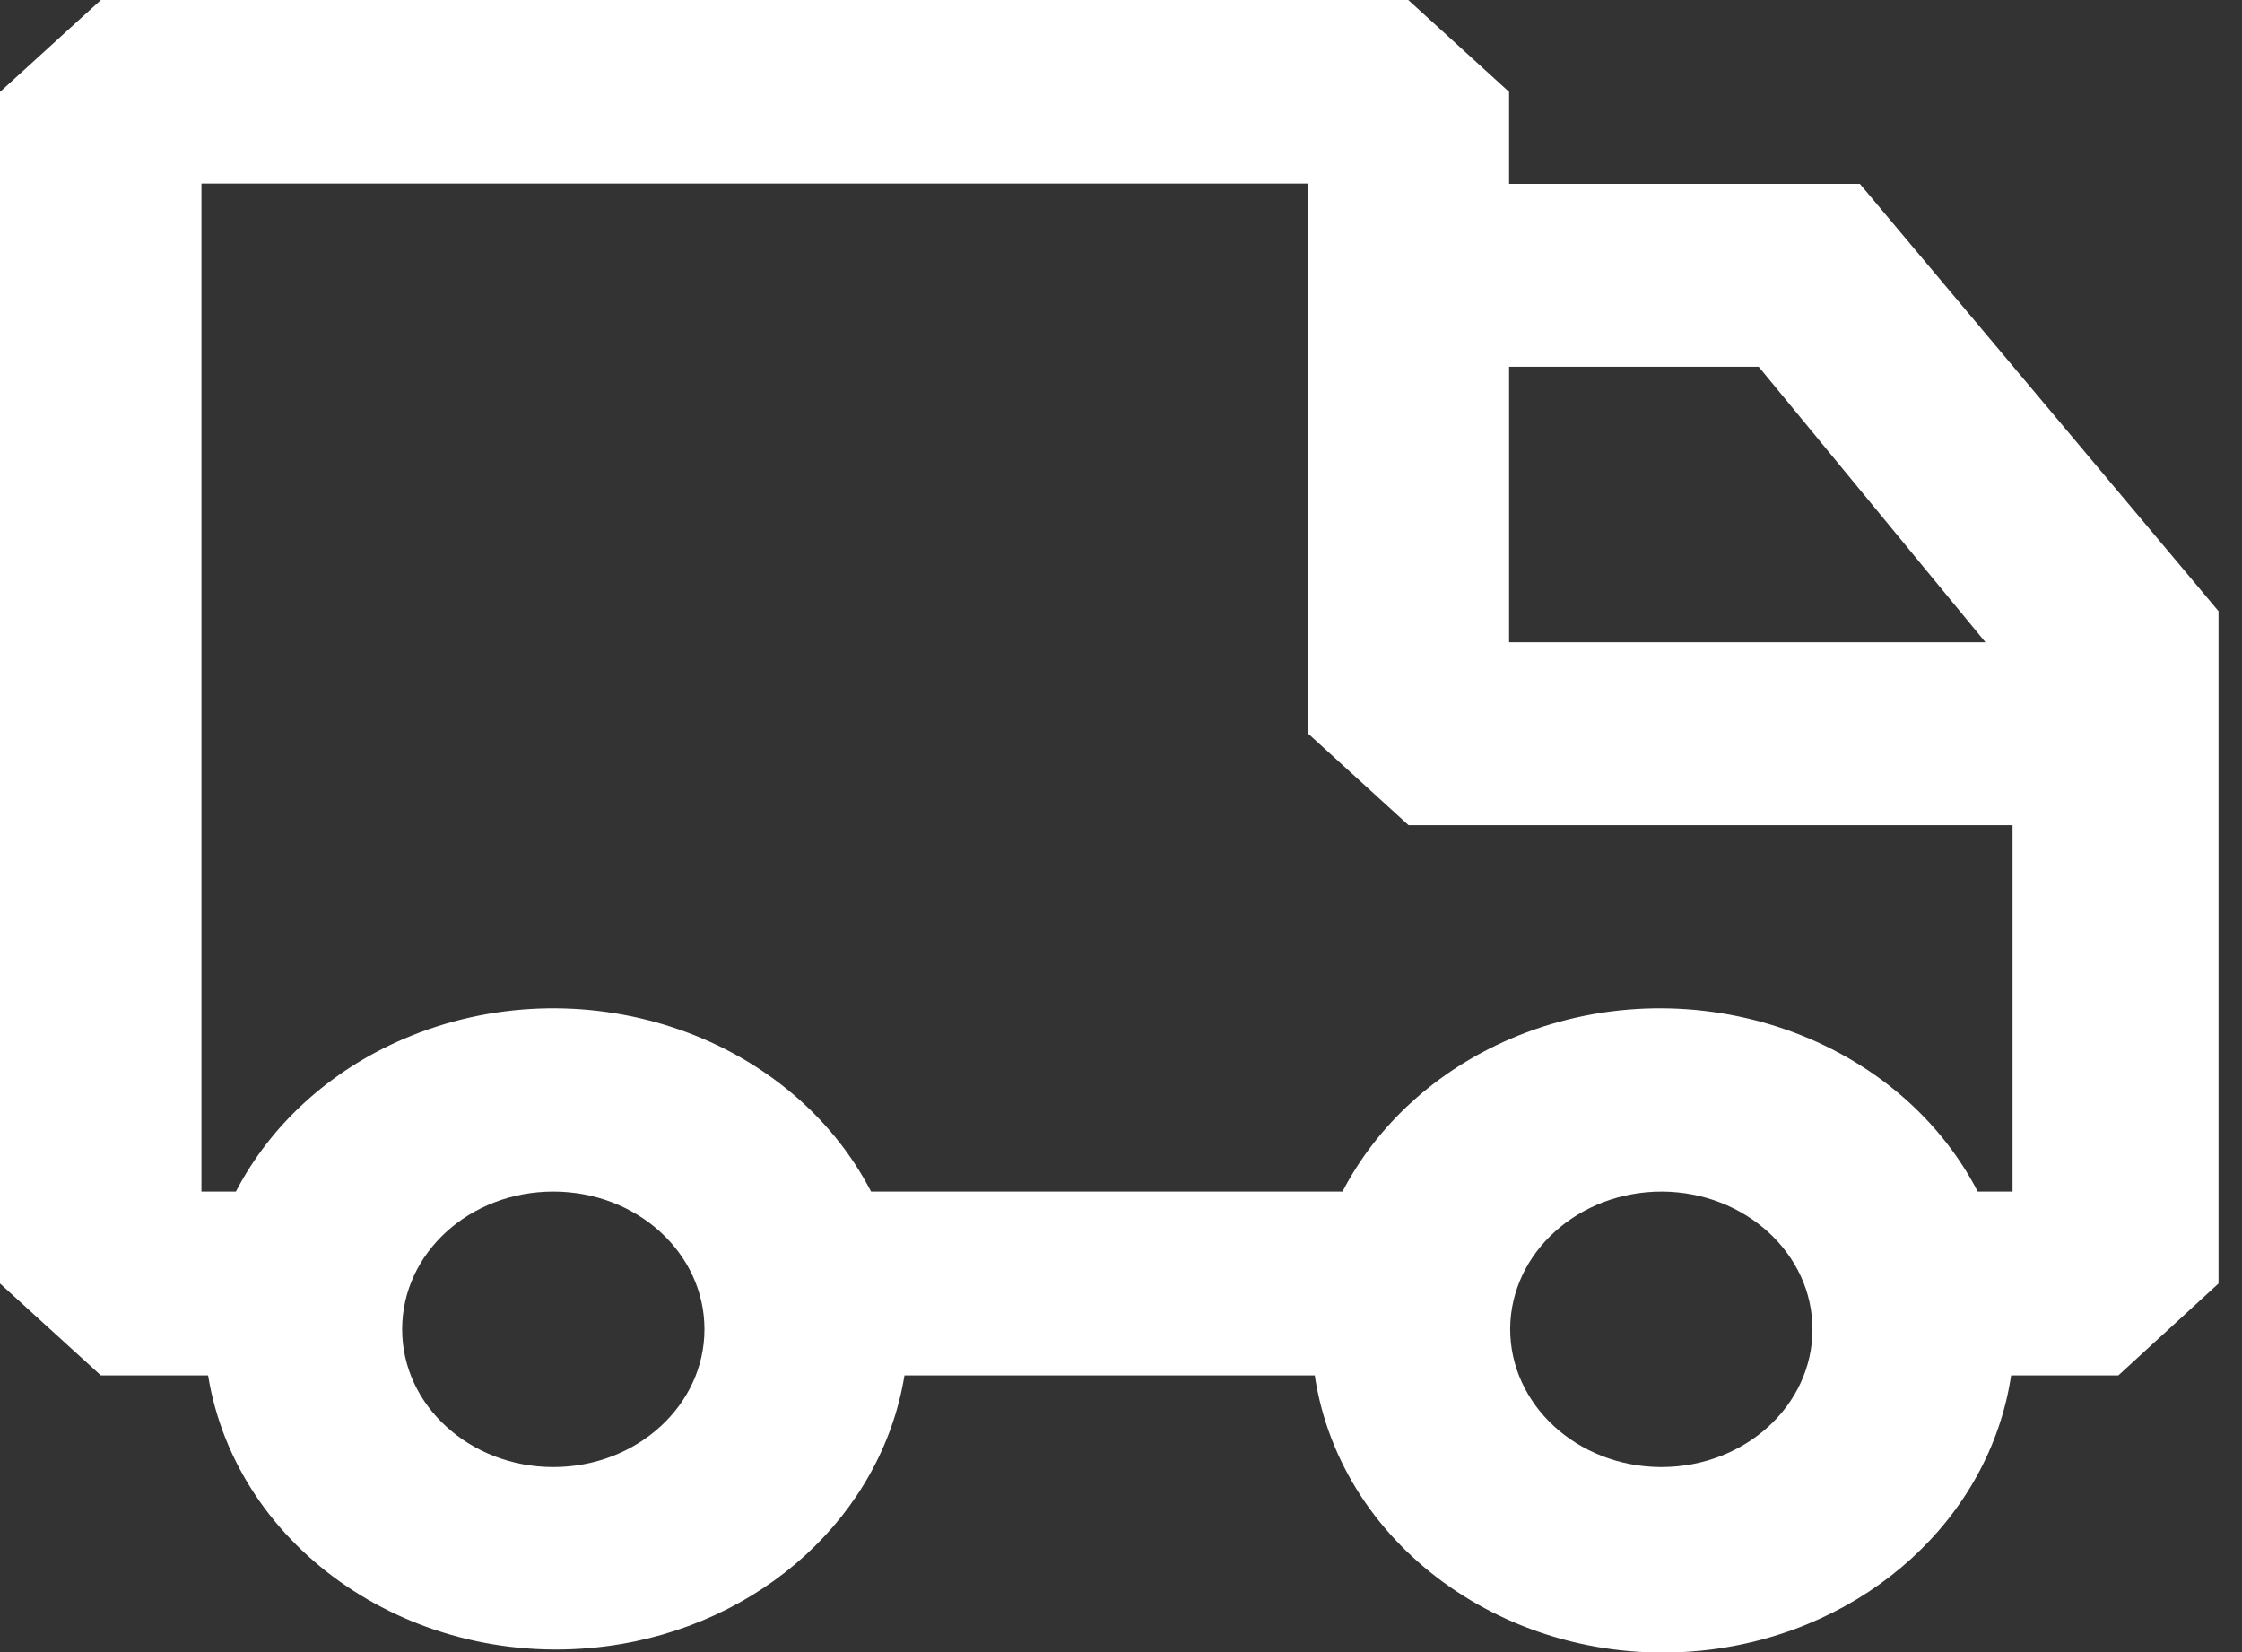
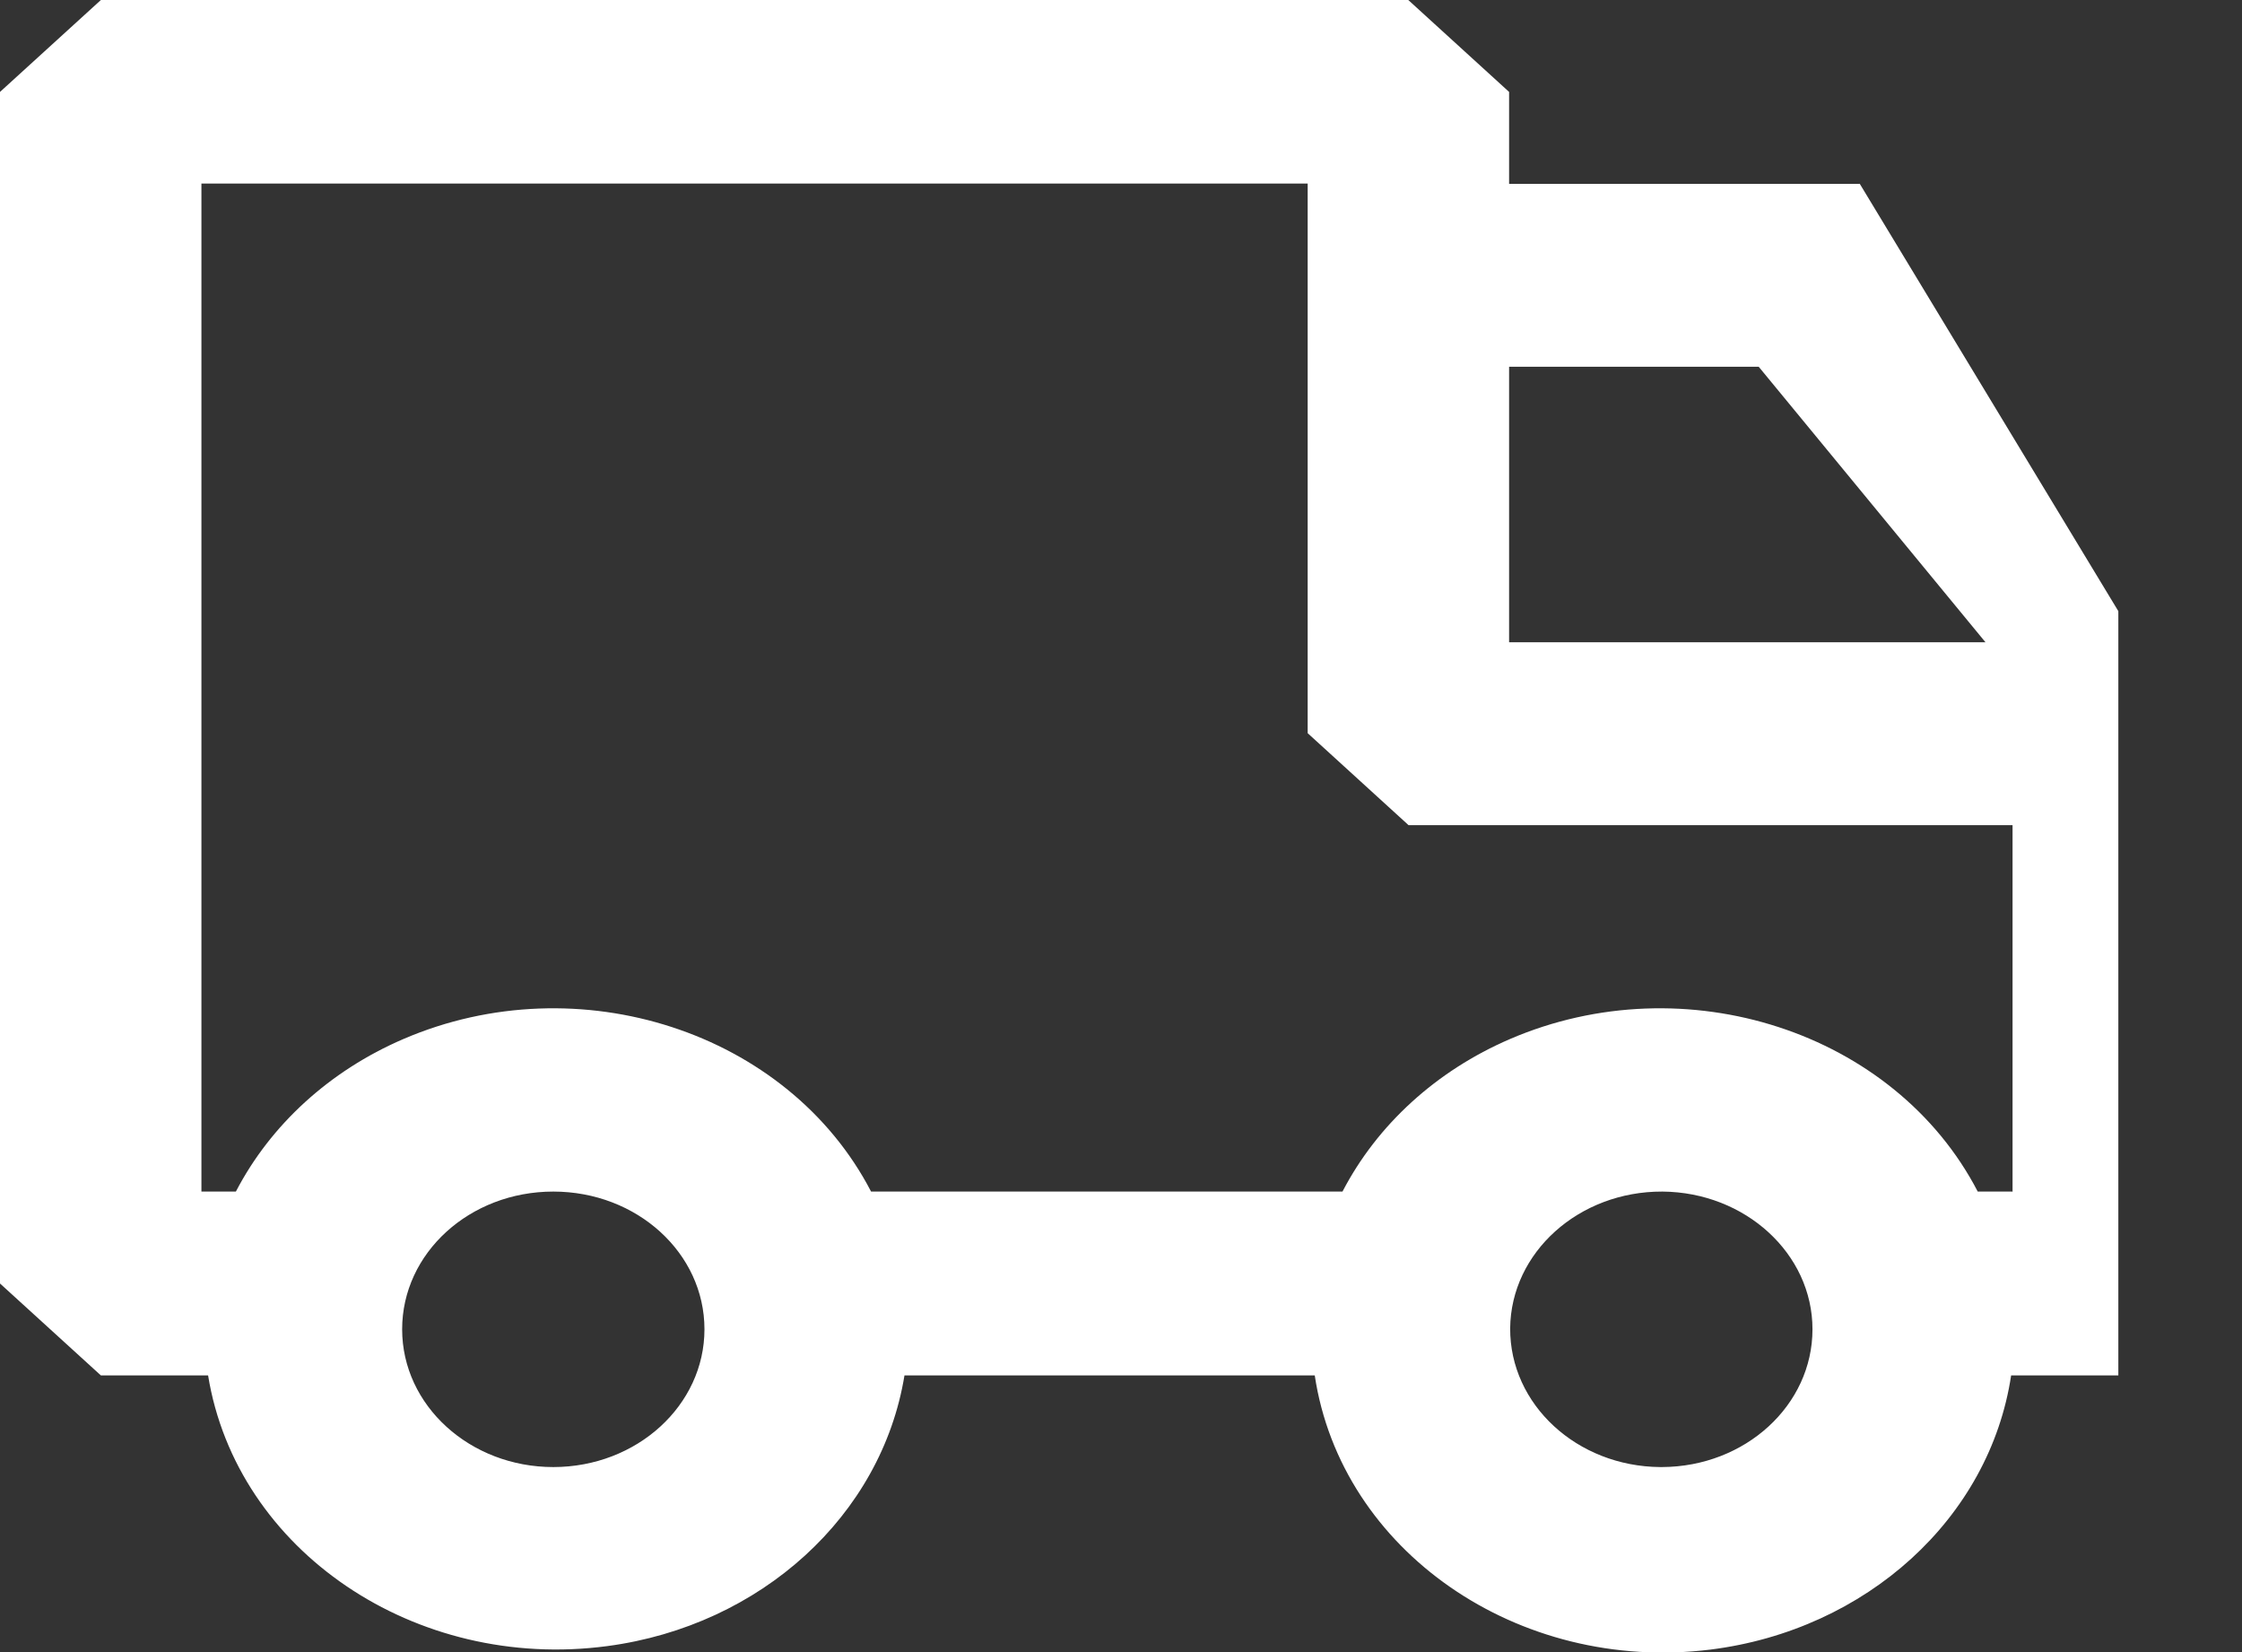
<svg xmlns="http://www.w3.org/2000/svg" width="38" height="28" viewBox="0 0 38 28" fill="none">
  <rect x="0" y="0" width="38" height="28" fill="#333333" stroke="none" />
-   <path fill-rule="evenodd" clip-rule="evenodd" d="M34.105 20.195H33.521C32.115 17.486 28.564 16.33 25.59 17.611C24.345 18.148 23.344 19.06 22.754 20.195H14.764C13.358 17.486 9.807 16.33 6.834 17.611C5.589 18.148 4.588 19.06 3.998 20.195H3.414V3.111H22.164V12.426L23.874 13.985H34.111V20.2L34.105 20.195ZM28.14 24.864C26.728 24.853 25.59 23.805 25.596 22.513C25.608 21.227 26.758 20.19 28.176 20.195C29.582 20.206 30.72 21.248 30.72 22.529C30.72 23.816 29.582 24.858 28.17 24.864H28.14ZM9.378 24.864C7.966 24.864 6.816 23.821 6.816 22.529C6.816 21.237 7.96 20.195 9.378 20.195C10.796 20.195 11.94 21.237 11.94 22.529C11.94 23.816 10.796 24.864 9.378 24.864ZM29.809 6.216L33.652 10.885H25.578V6.216H29.809ZM31.519 3.116H25.578V1.558L23.869 0H1.71L0 1.558V21.753L1.71 23.311H3.527C4.01 26.281 7.037 28.333 10.296 27.898C12.899 27.551 14.943 25.683 15.33 23.311H22.284C22.73 26.281 25.727 28.36 28.987 27.958C31.638 27.627 33.723 25.727 34.087 23.311H35.904L37.602 21.753V10.358L31.519 3.111V3.116Z" fill="white" />
+   <path fill-rule="evenodd" clip-rule="evenodd" d="M34.105 20.195H33.521C32.115 17.486 28.564 16.33 25.59 17.611C24.345 18.148 23.344 19.06 22.754 20.195H14.764C13.358 17.486 9.807 16.33 6.834 17.611C5.589 18.148 4.588 19.06 3.998 20.195H3.414V3.111H22.164V12.426L23.874 13.985H34.111V20.2L34.105 20.195ZM28.14 24.864C26.728 24.853 25.59 23.805 25.596 22.513C25.608 21.227 26.758 20.19 28.176 20.195C29.582 20.206 30.72 21.248 30.72 22.529C30.72 23.816 29.582 24.858 28.17 24.864H28.14ZM9.378 24.864C7.966 24.864 6.816 23.821 6.816 22.529C6.816 21.237 7.96 20.195 9.378 20.195C10.796 20.195 11.94 21.237 11.94 22.529C11.94 23.816 10.796 24.864 9.378 24.864ZM29.809 6.216L33.652 10.885H25.578V6.216H29.809ZM31.519 3.116H25.578V1.558L23.869 0H1.71L0 1.558V21.753L1.71 23.311H3.527C4.01 26.281 7.037 28.333 10.296 27.898C12.899 27.551 14.943 25.683 15.33 23.311H22.284C22.73 26.281 25.727 28.36 28.987 27.958C31.638 27.627 33.723 25.727 34.087 23.311H35.904V10.358L31.519 3.111V3.116Z" fill="white" />
</svg>